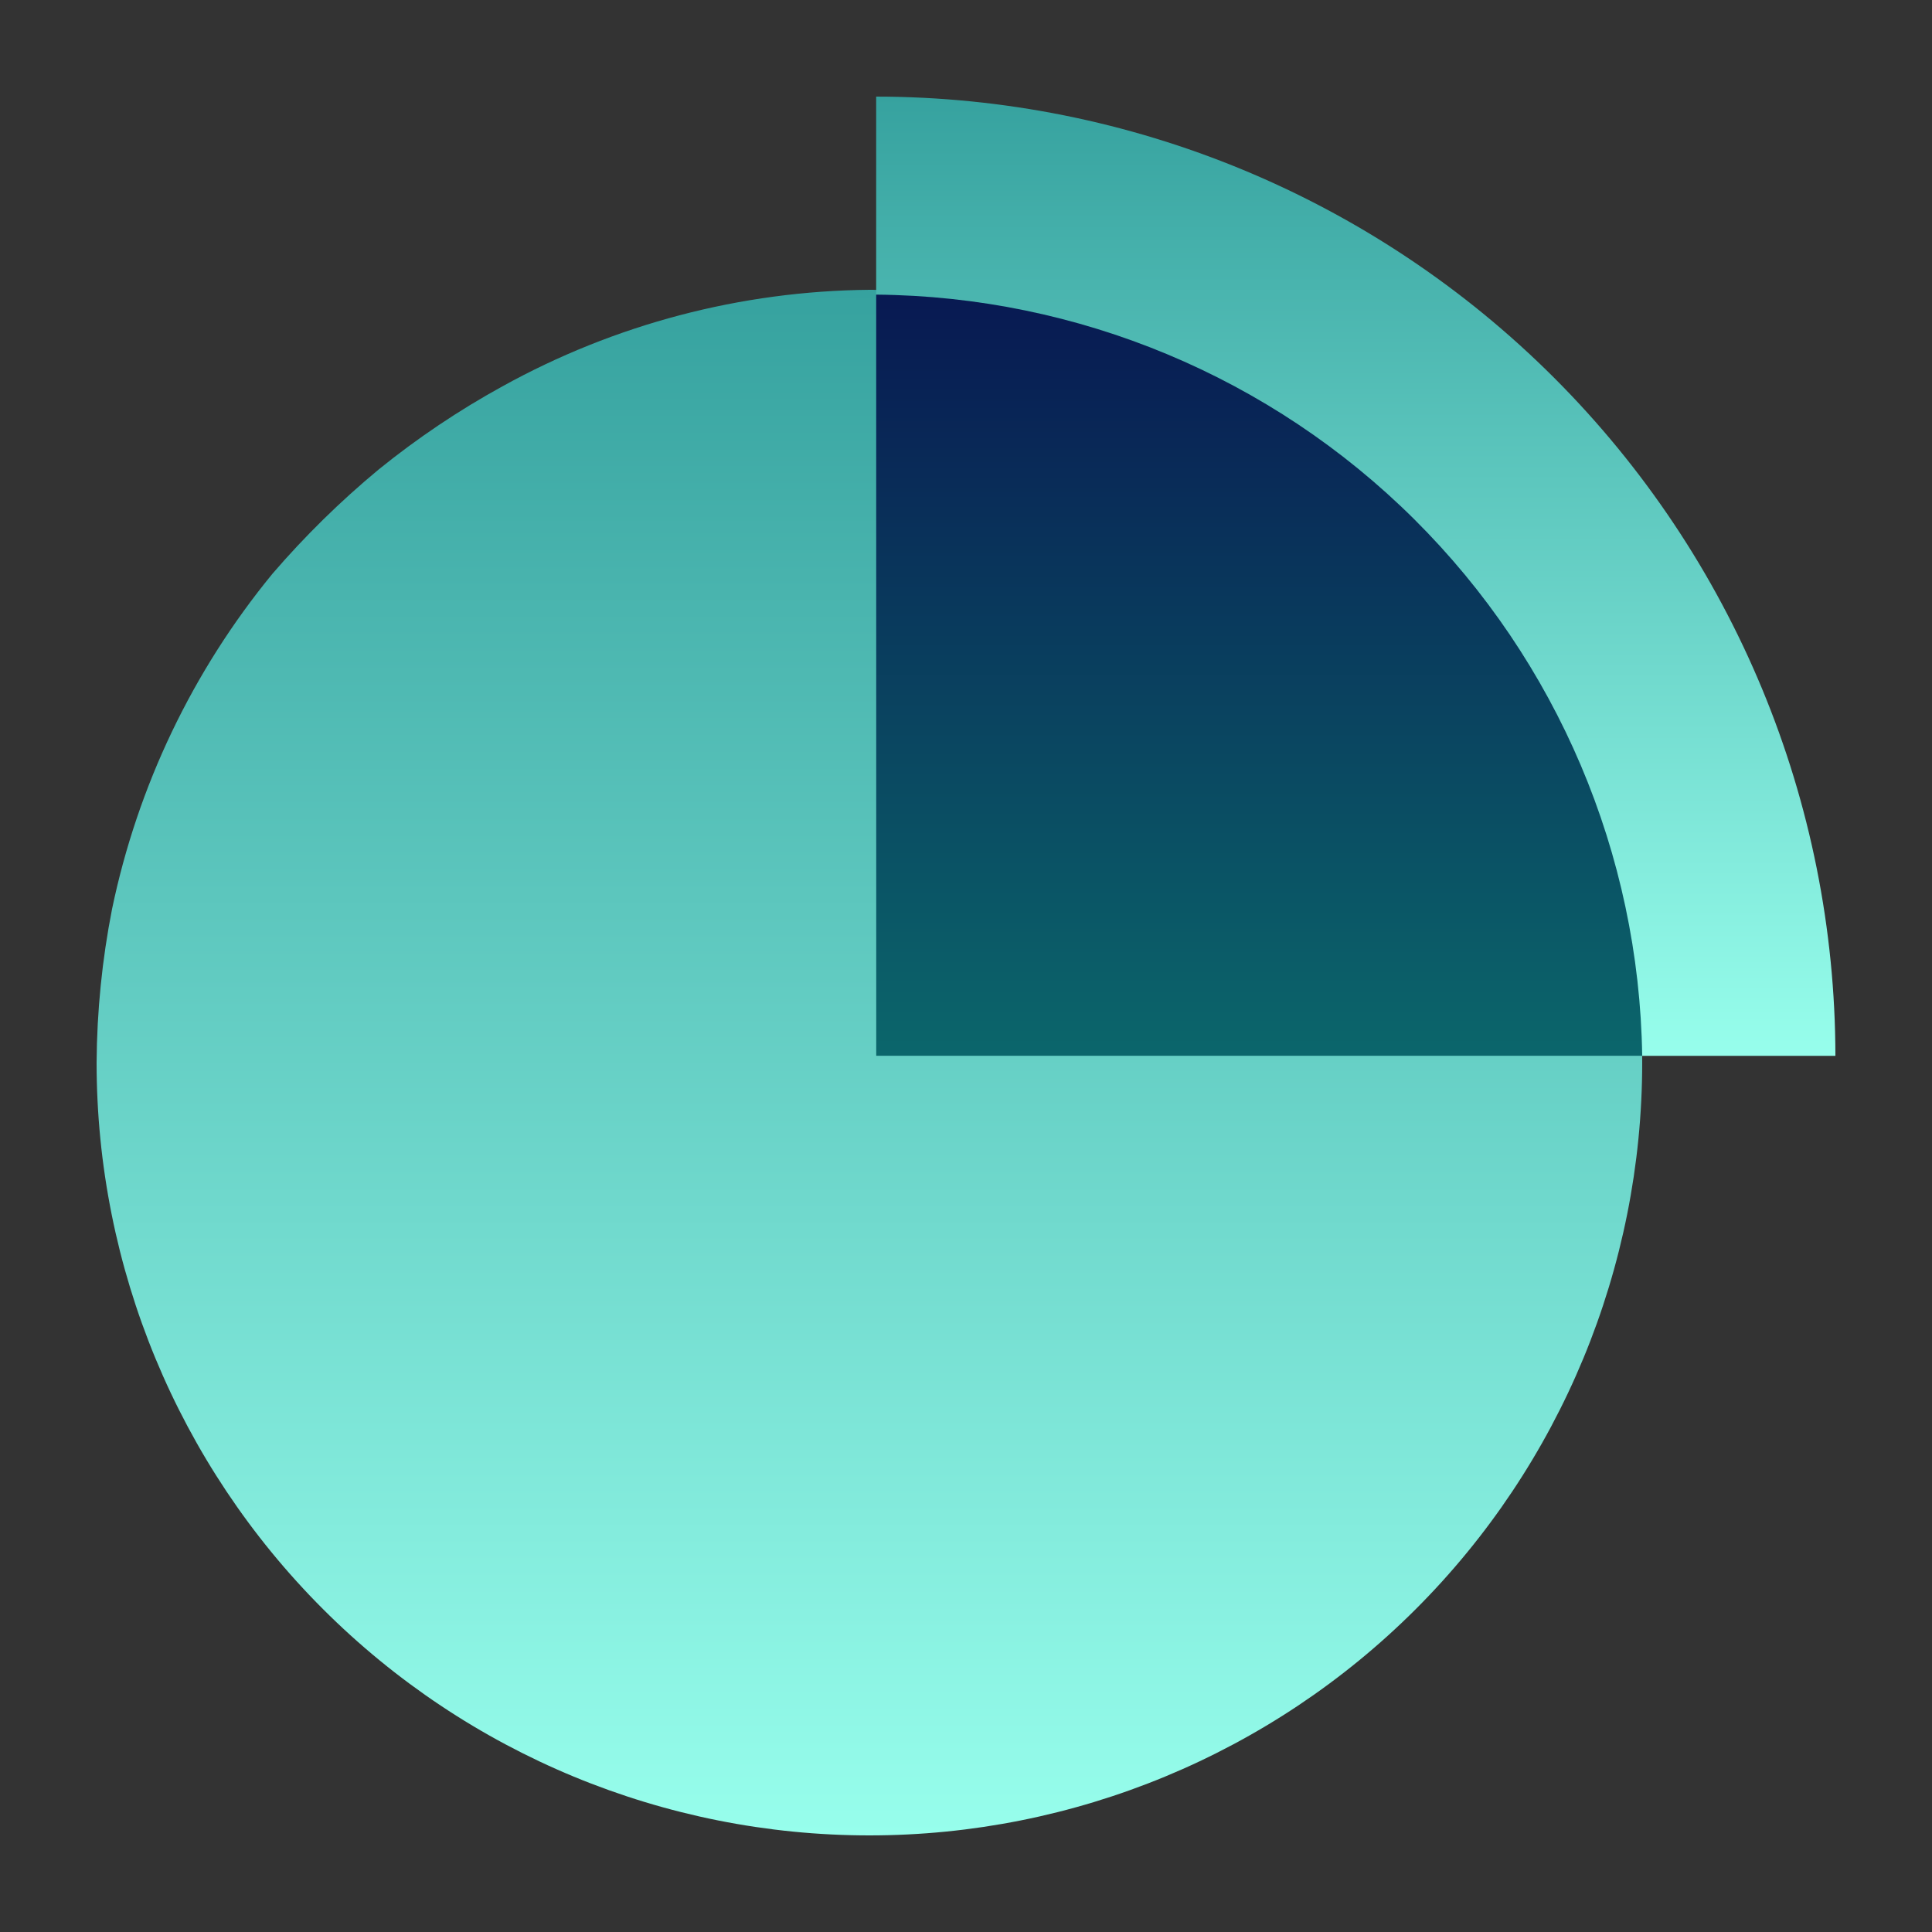
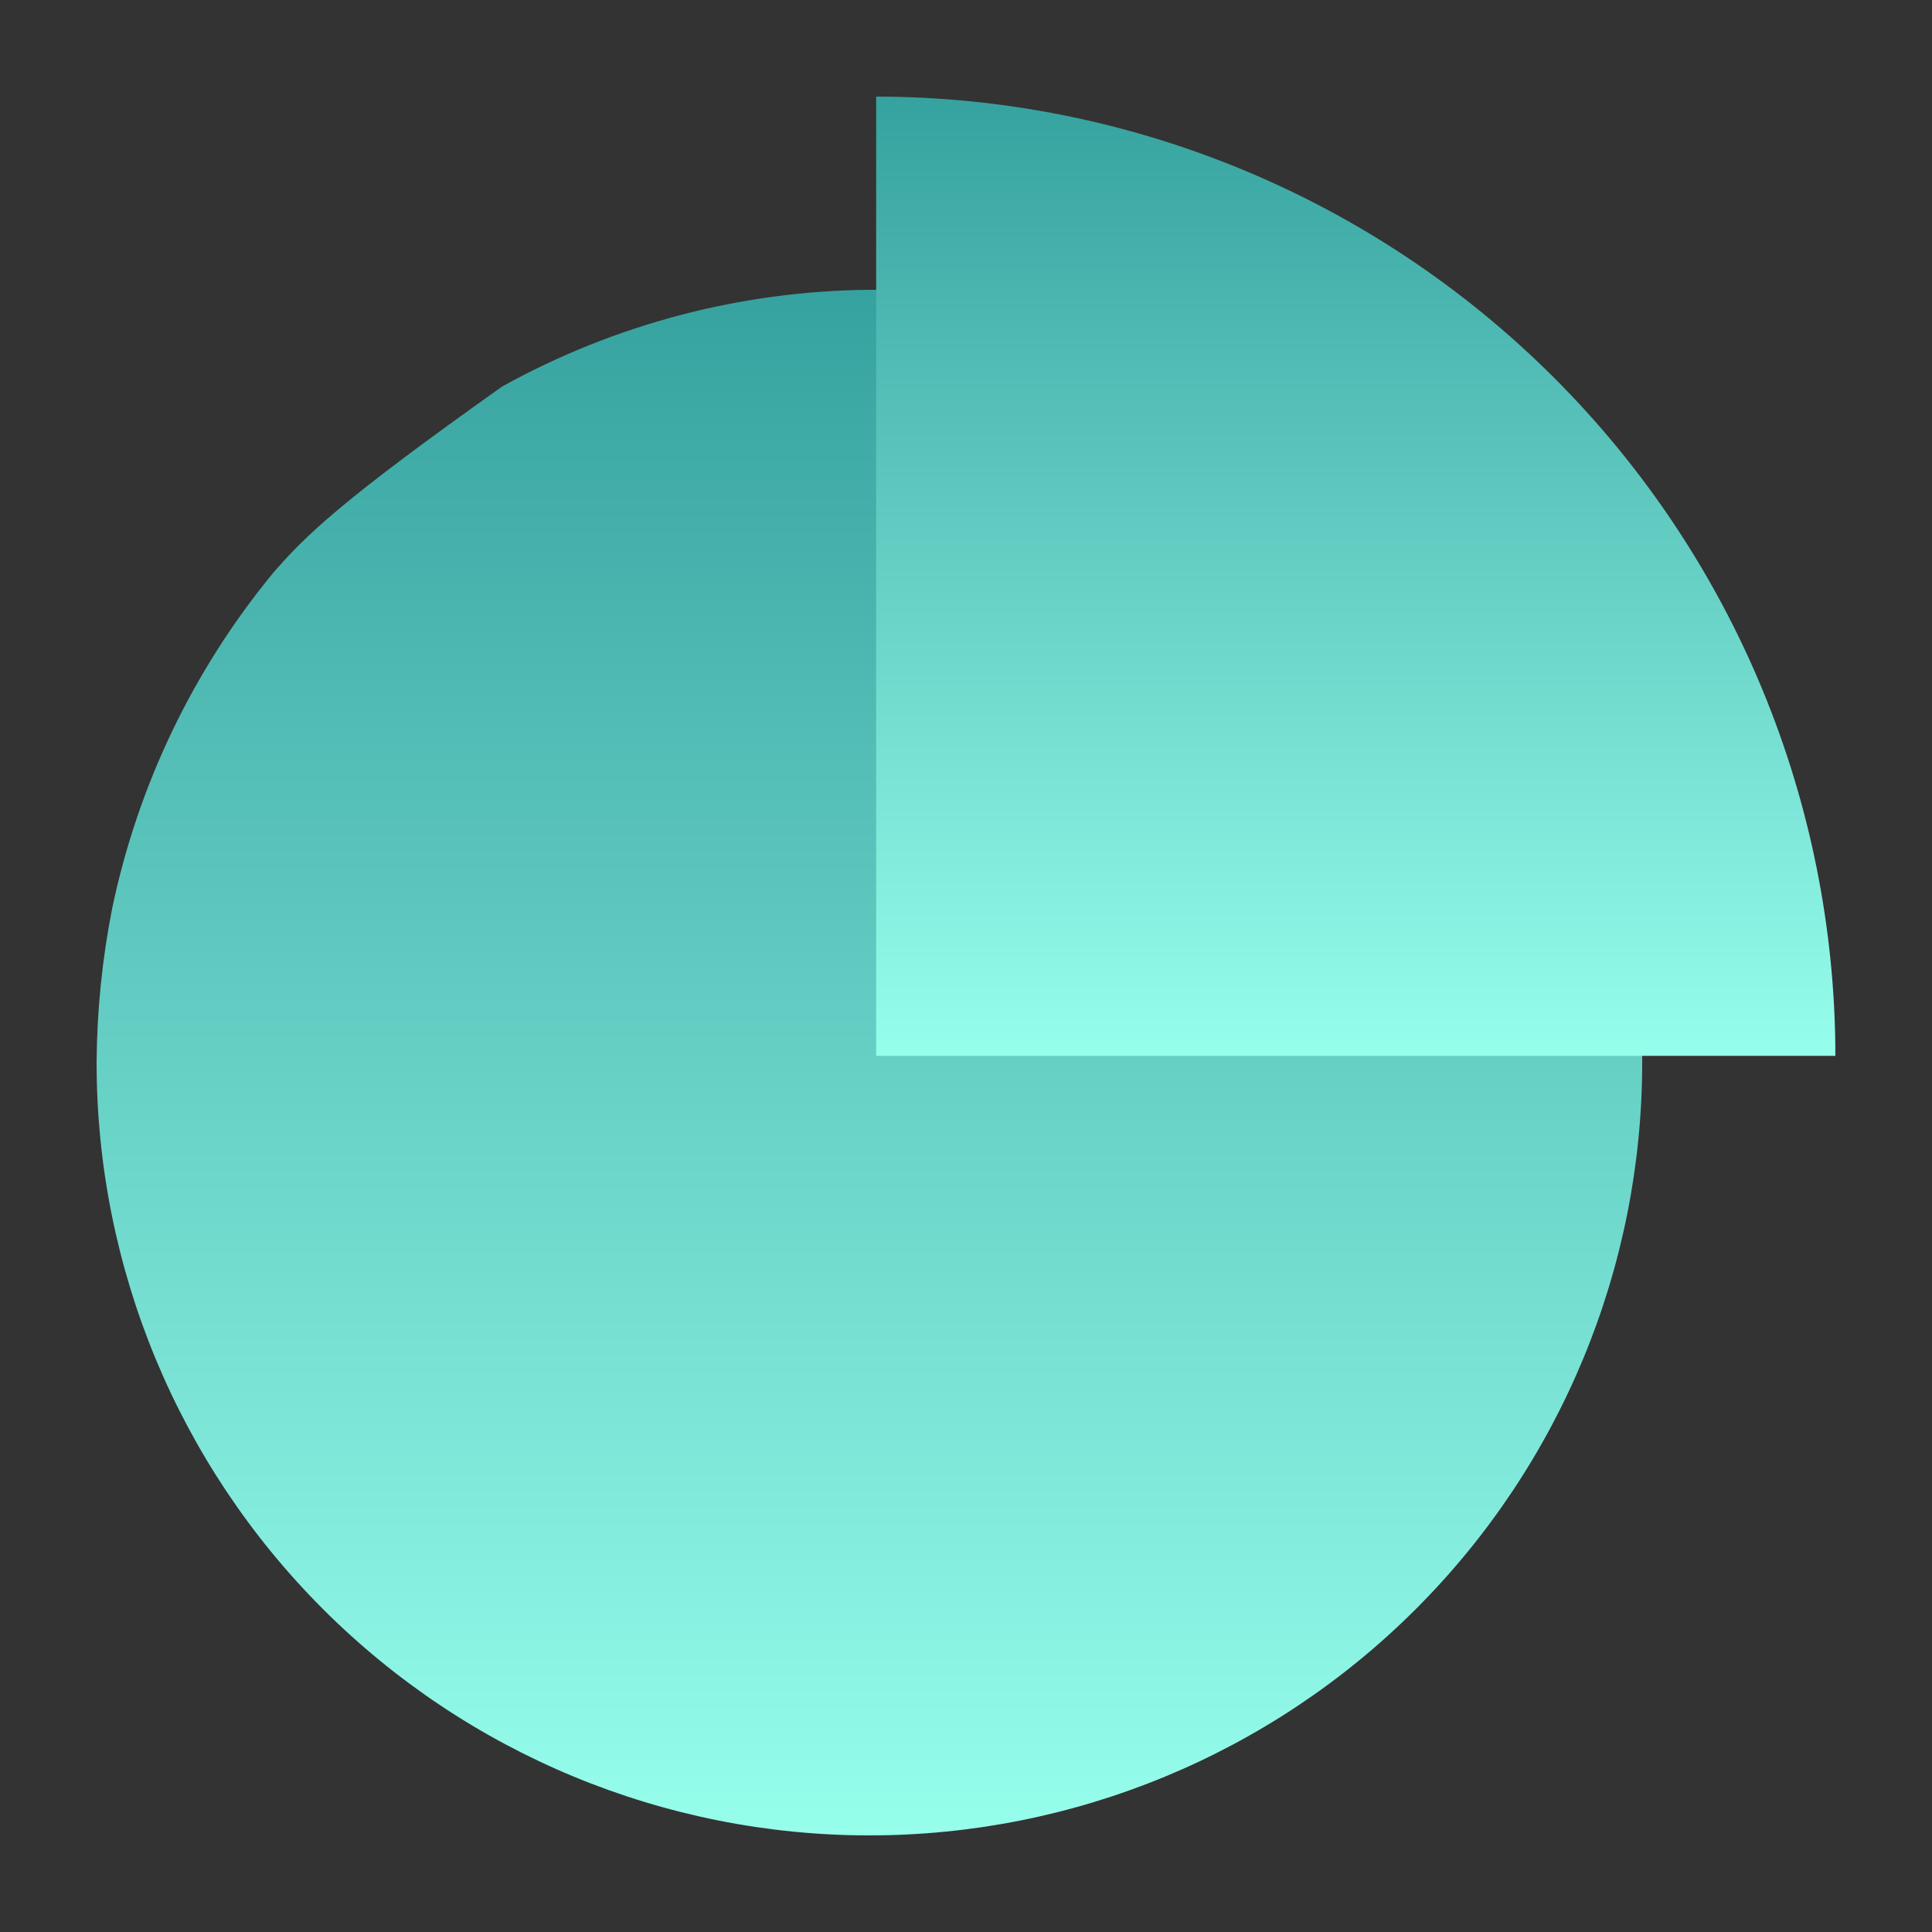
<svg xmlns="http://www.w3.org/2000/svg" width="800" height="800" viewBox="0 0 800 800" fill="none">
  <rect x="0" y="0" width="800" height="800" fill="#333333" stroke="none" />
  <g clip-path="url(#clip0_501_39)">
-     <path d="M360 120C306.796 120.489 254.553 134.237 208 160C189.945 169.923 172.811 181.435 156.8 194.4C140.948 207.541 126.23 221.992 112.8 237.6C79.789 277.83 57.007 325.452 46.4 376.4C42.281 397.353 40.138 418.646 40 440C40 524.869 73.714 606.263 133.726 666.274C193.737 726.286 275.131 760 360 760C444.869 760 526.263 726.286 586.274 666.274C646.286 606.263 680 524.869 680 440C680 355.131 646.286 273.737 586.274 213.726C526.263 153.714 444.869 120 360 120Z" fill="url(#paint0_linear_501_39)" />
+     <path d="M360 120C306.796 120.489 254.553 134.237 208 160C140.948 207.541 126.23 221.992 112.8 237.6C79.789 277.83 57.007 325.452 46.4 376.4C42.281 397.353 40.138 418.646 40 440C40 524.869 73.714 606.263 133.726 666.274C193.737 726.286 275.131 760 360 760C444.869 760 526.263 726.286 586.274 666.274C646.286 606.263 680 524.869 680 440C680 355.131 646.286 273.737 586.274 213.726C526.263 153.714 444.869 120 360 120Z" fill="url(#paint0_linear_501_39)" />
    <path d="M760 437.2C759.894 331.889 718.012 230.921 643.546 156.454C569.079 81.988 468.111 40.106 362.8 40V437.2H760Z" fill="url(#paint1_linear_501_39)" />
-     <path d="M362.8 122V437.2H680C678.75 353.648 644.867 273.899 585.593 214.999C526.32 156.1 446.358 122.722 362.8 122Z" fill="url(#paint2_linear_501_39)" />
  </g>
  <defs>
    <linearGradient id="paint0_linear_501_39" x1="360" y1="120" x2="360" y2="760" gradientUnits="userSpaceOnUse">
      <stop stop-color="#36A29F" />
      <stop offset="1" stop-color="#97FEEC" />
    </linearGradient>
    <linearGradient id="paint1_linear_501_39" x1="561.4" y1="40" x2="561.4" y2="437.2" gradientUnits="userSpaceOnUse">
      <stop stop-color="#36A29F" />
      <stop offset="1" stop-color="#97FEEC" />
    </linearGradient>
    <linearGradient id="paint2_linear_501_39" x1="521.4" y1="122" x2="521.4" y2="437.2" gradientUnits="userSpaceOnUse">
      <stop stop-color="#081952" />
      <stop offset="1" stop-color="#0B666B" />
    </linearGradient>
    <clipPath id="clip0_501_39">
      <rect width="800" height="800" fill="white" />
    </clipPath>
  </defs>
</svg>